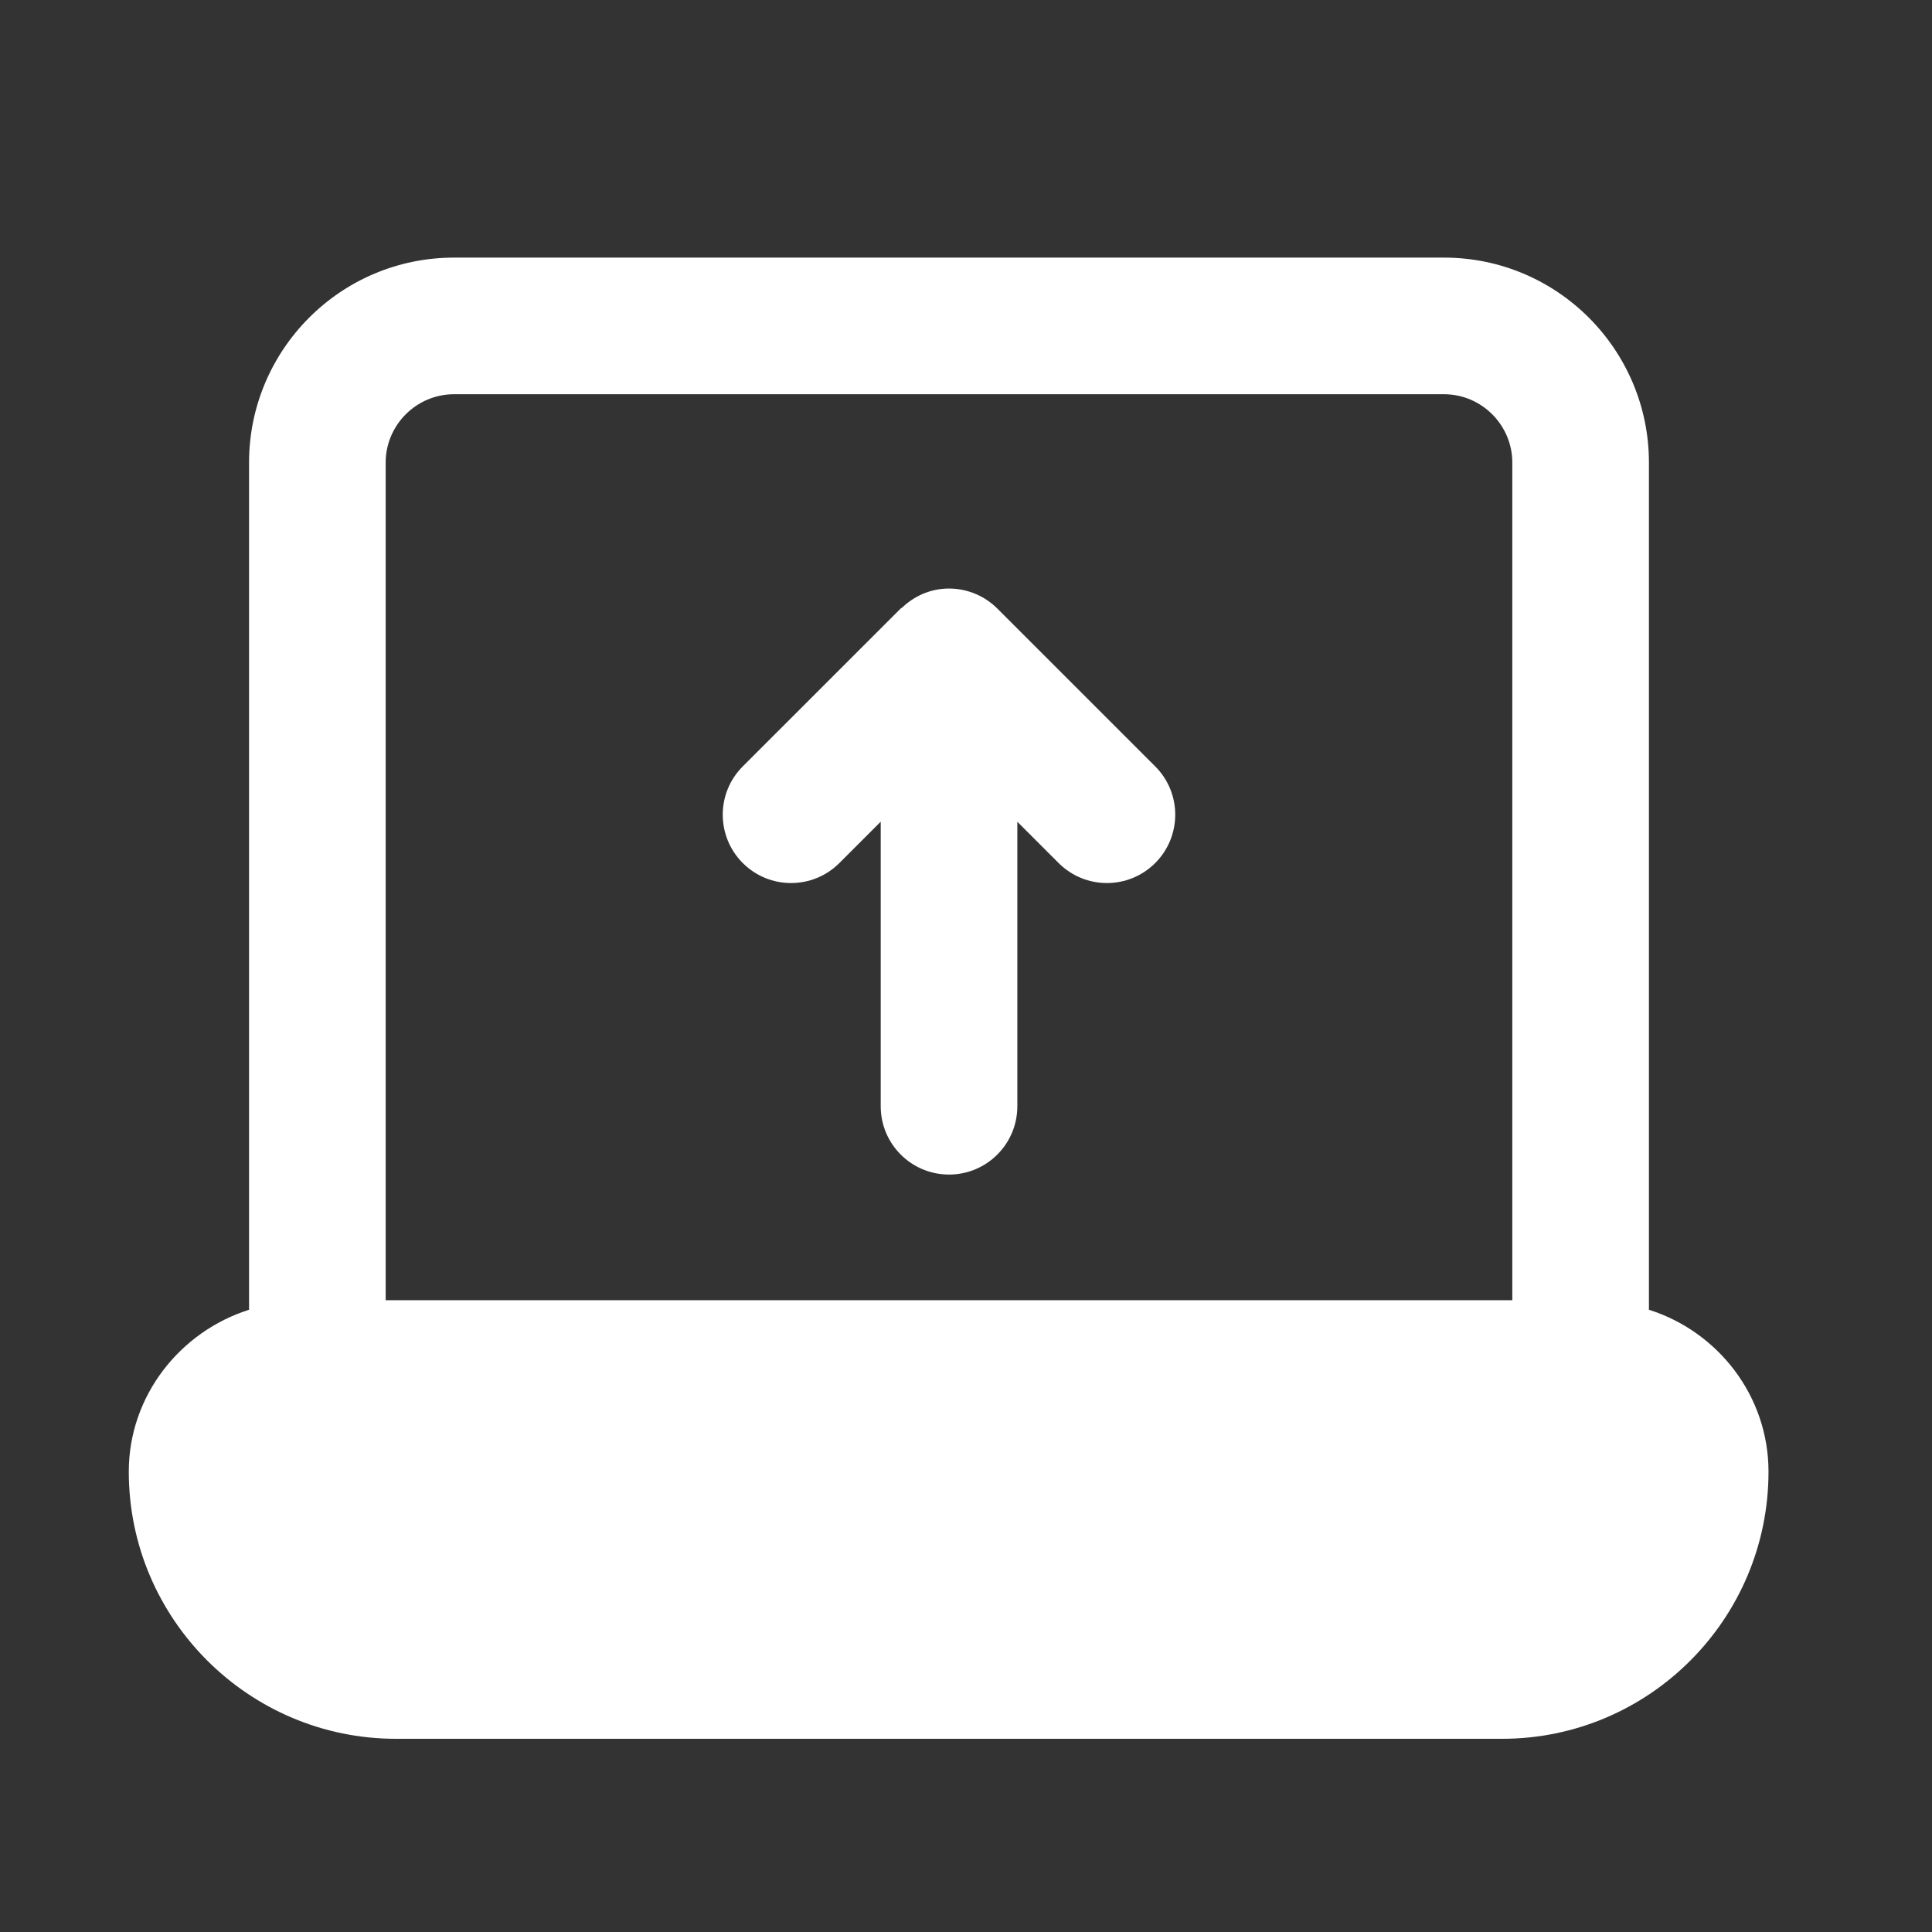
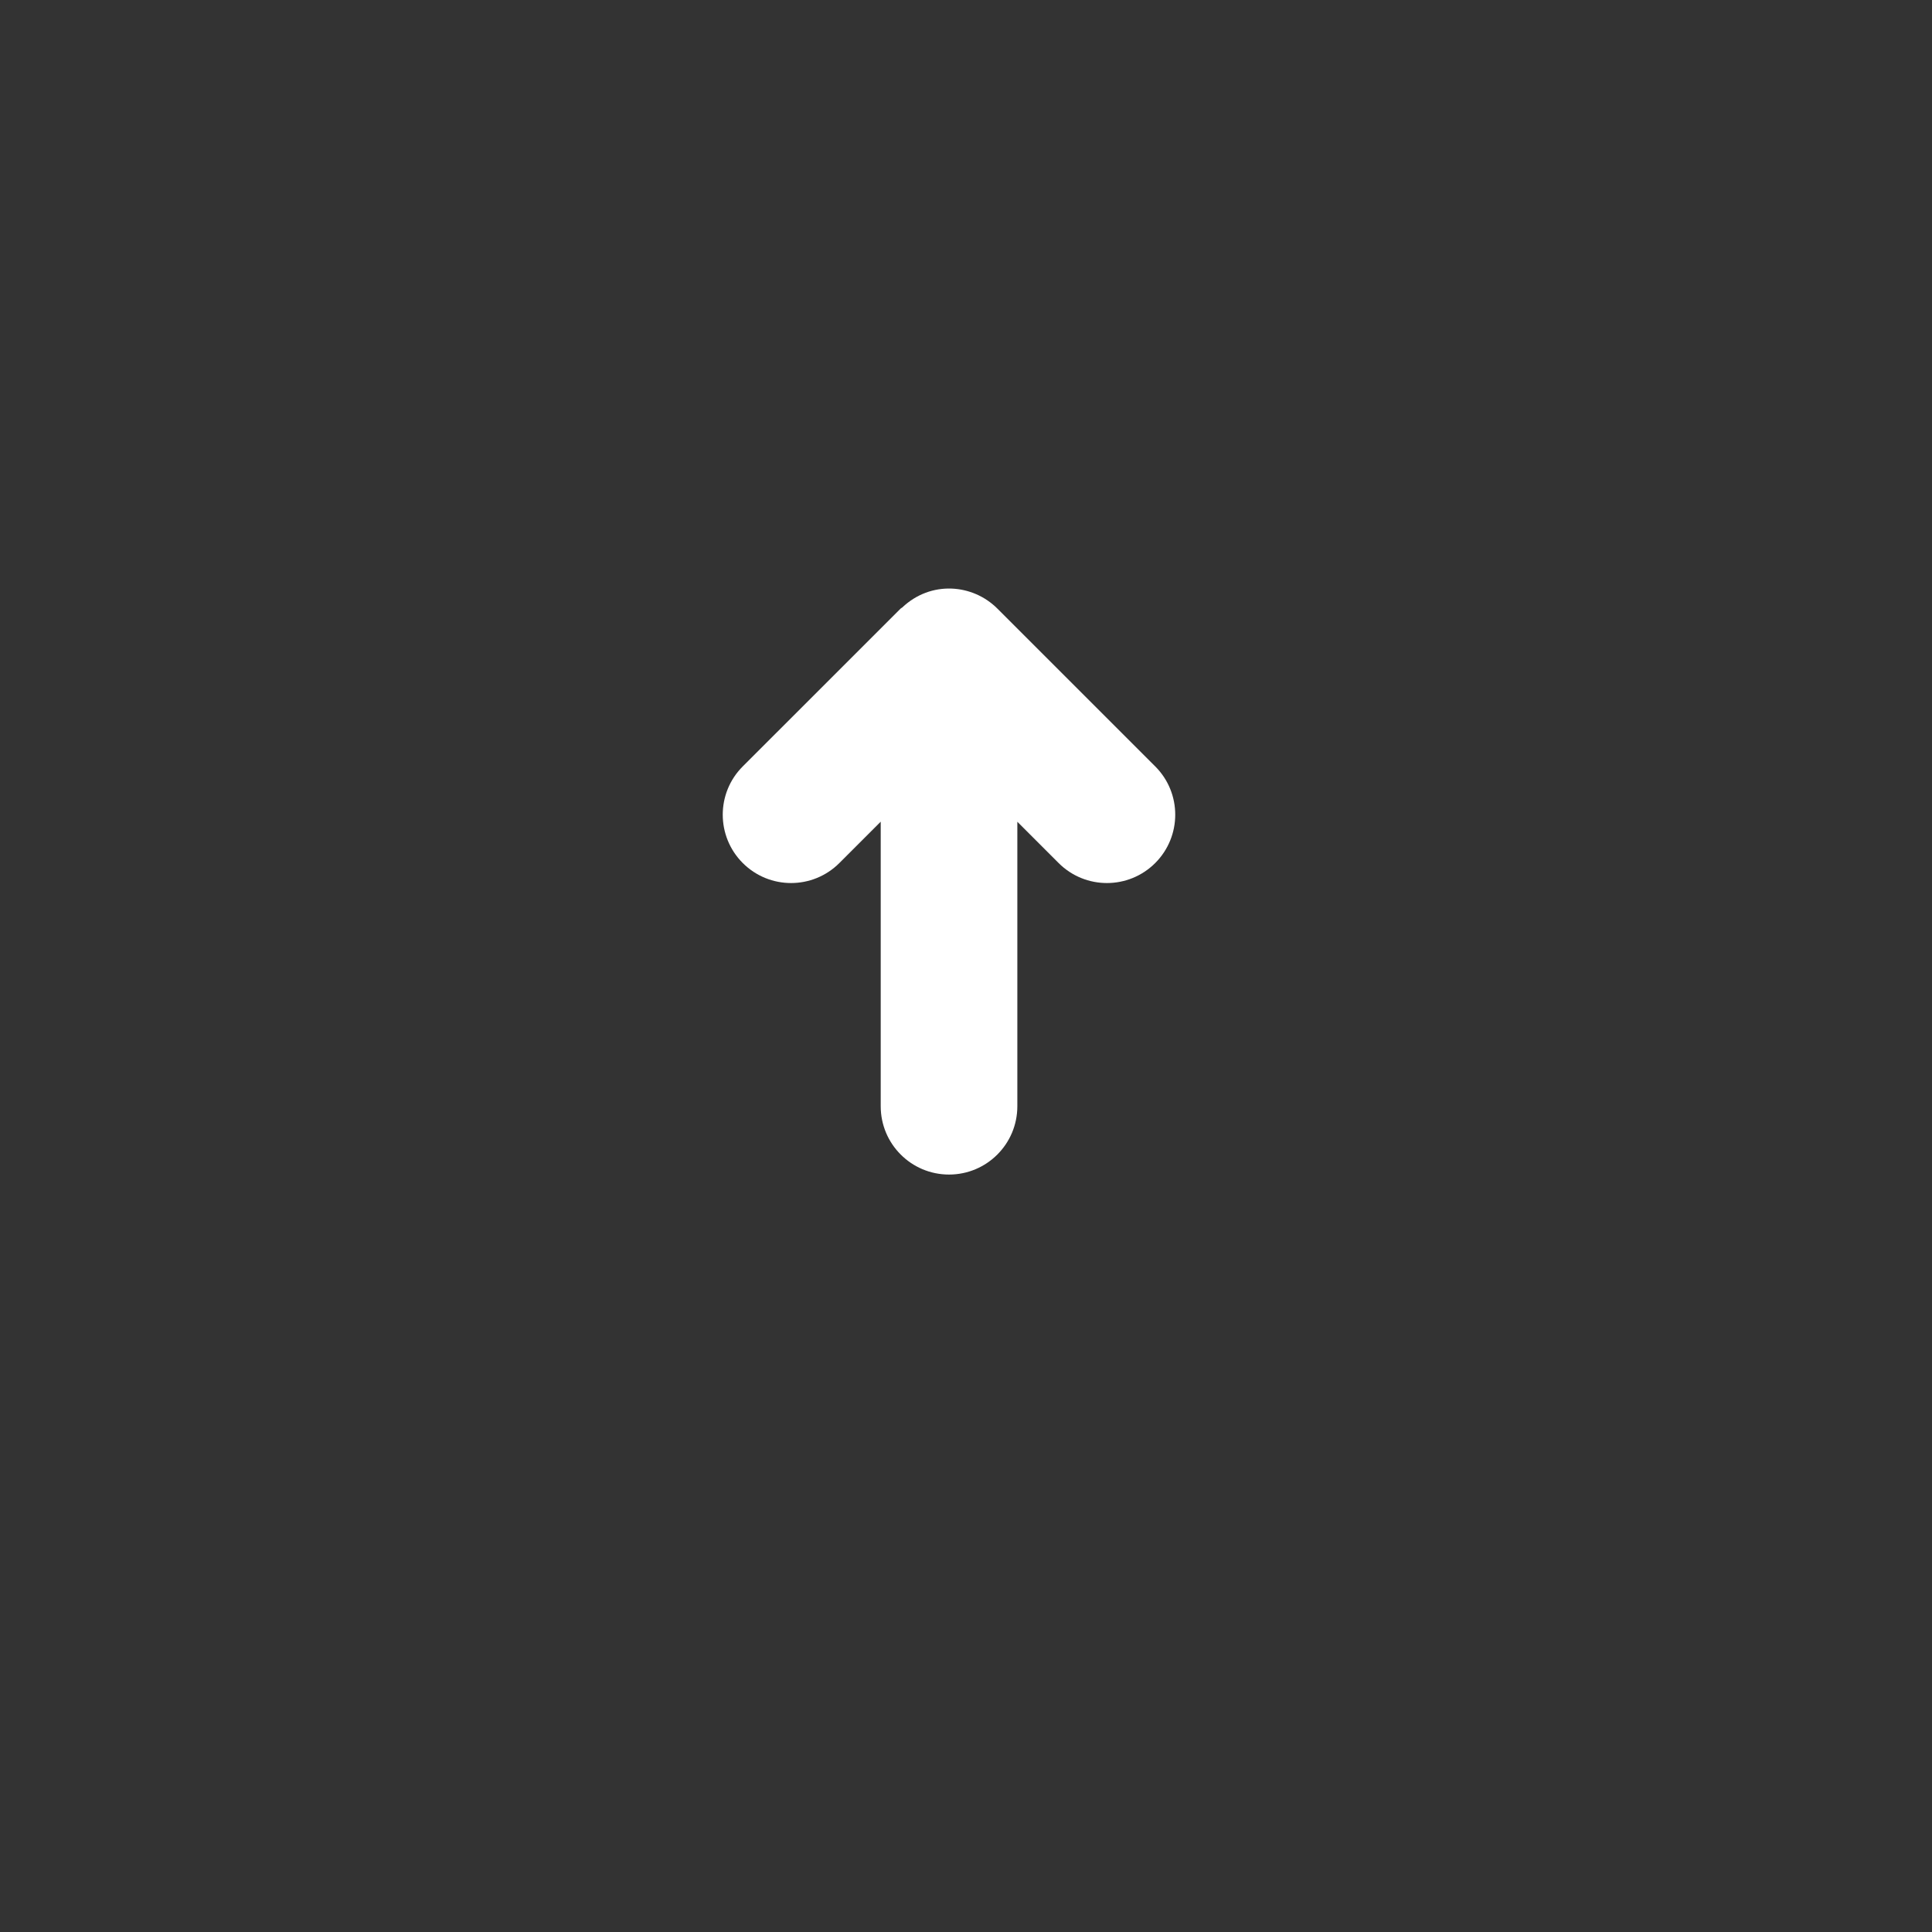
<svg xmlns="http://www.w3.org/2000/svg" width="56" height="56" viewBox="0 0 56 56" fill="none">
  <rect x="0" y="0" width="56" height="56" fill="#333333" stroke="none" />
-   <path d="M47.795 37.964V13.408C47.795 10.14 45.142 7.467 41.855 7.467H13.16C9.872 7.467 7.219 10.14 7.219 13.408V37.964C5.219 38.597 3.733 40.459 3.733 42.657C3.733 46.935 7.219 50.4 11.476 50.4H43.538C47.795 50.4 51.261 46.935 51.261 42.657C51.261 40.459 49.796 38.597 47.795 37.964ZM43.835 37.687H11.179V13.408C11.179 12.319 12.07 11.427 13.16 11.427H41.855C42.944 11.427 43.835 12.319 43.835 13.408V37.687Z" fill="white" />
  <path d="M28.911 17.642C28.194 16.922 26.982 16.822 26.152 17.608C26.139 17.621 26.12 17.625 26.107 17.638L21.529 22.215C20.756 22.987 20.756 24.241 21.529 25.015C22.303 25.789 23.556 25.789 24.33 25.015L25.528 23.817V32.065C25.528 33.159 26.414 34.045 27.508 34.045C28.602 34.045 29.488 33.159 29.488 32.065V23.819L30.684 25.015C31.458 25.789 32.711 25.789 33.485 25.015C34.258 24.241 34.258 22.987 33.485 22.215L28.911 17.642Z" fill="white" />
</svg>